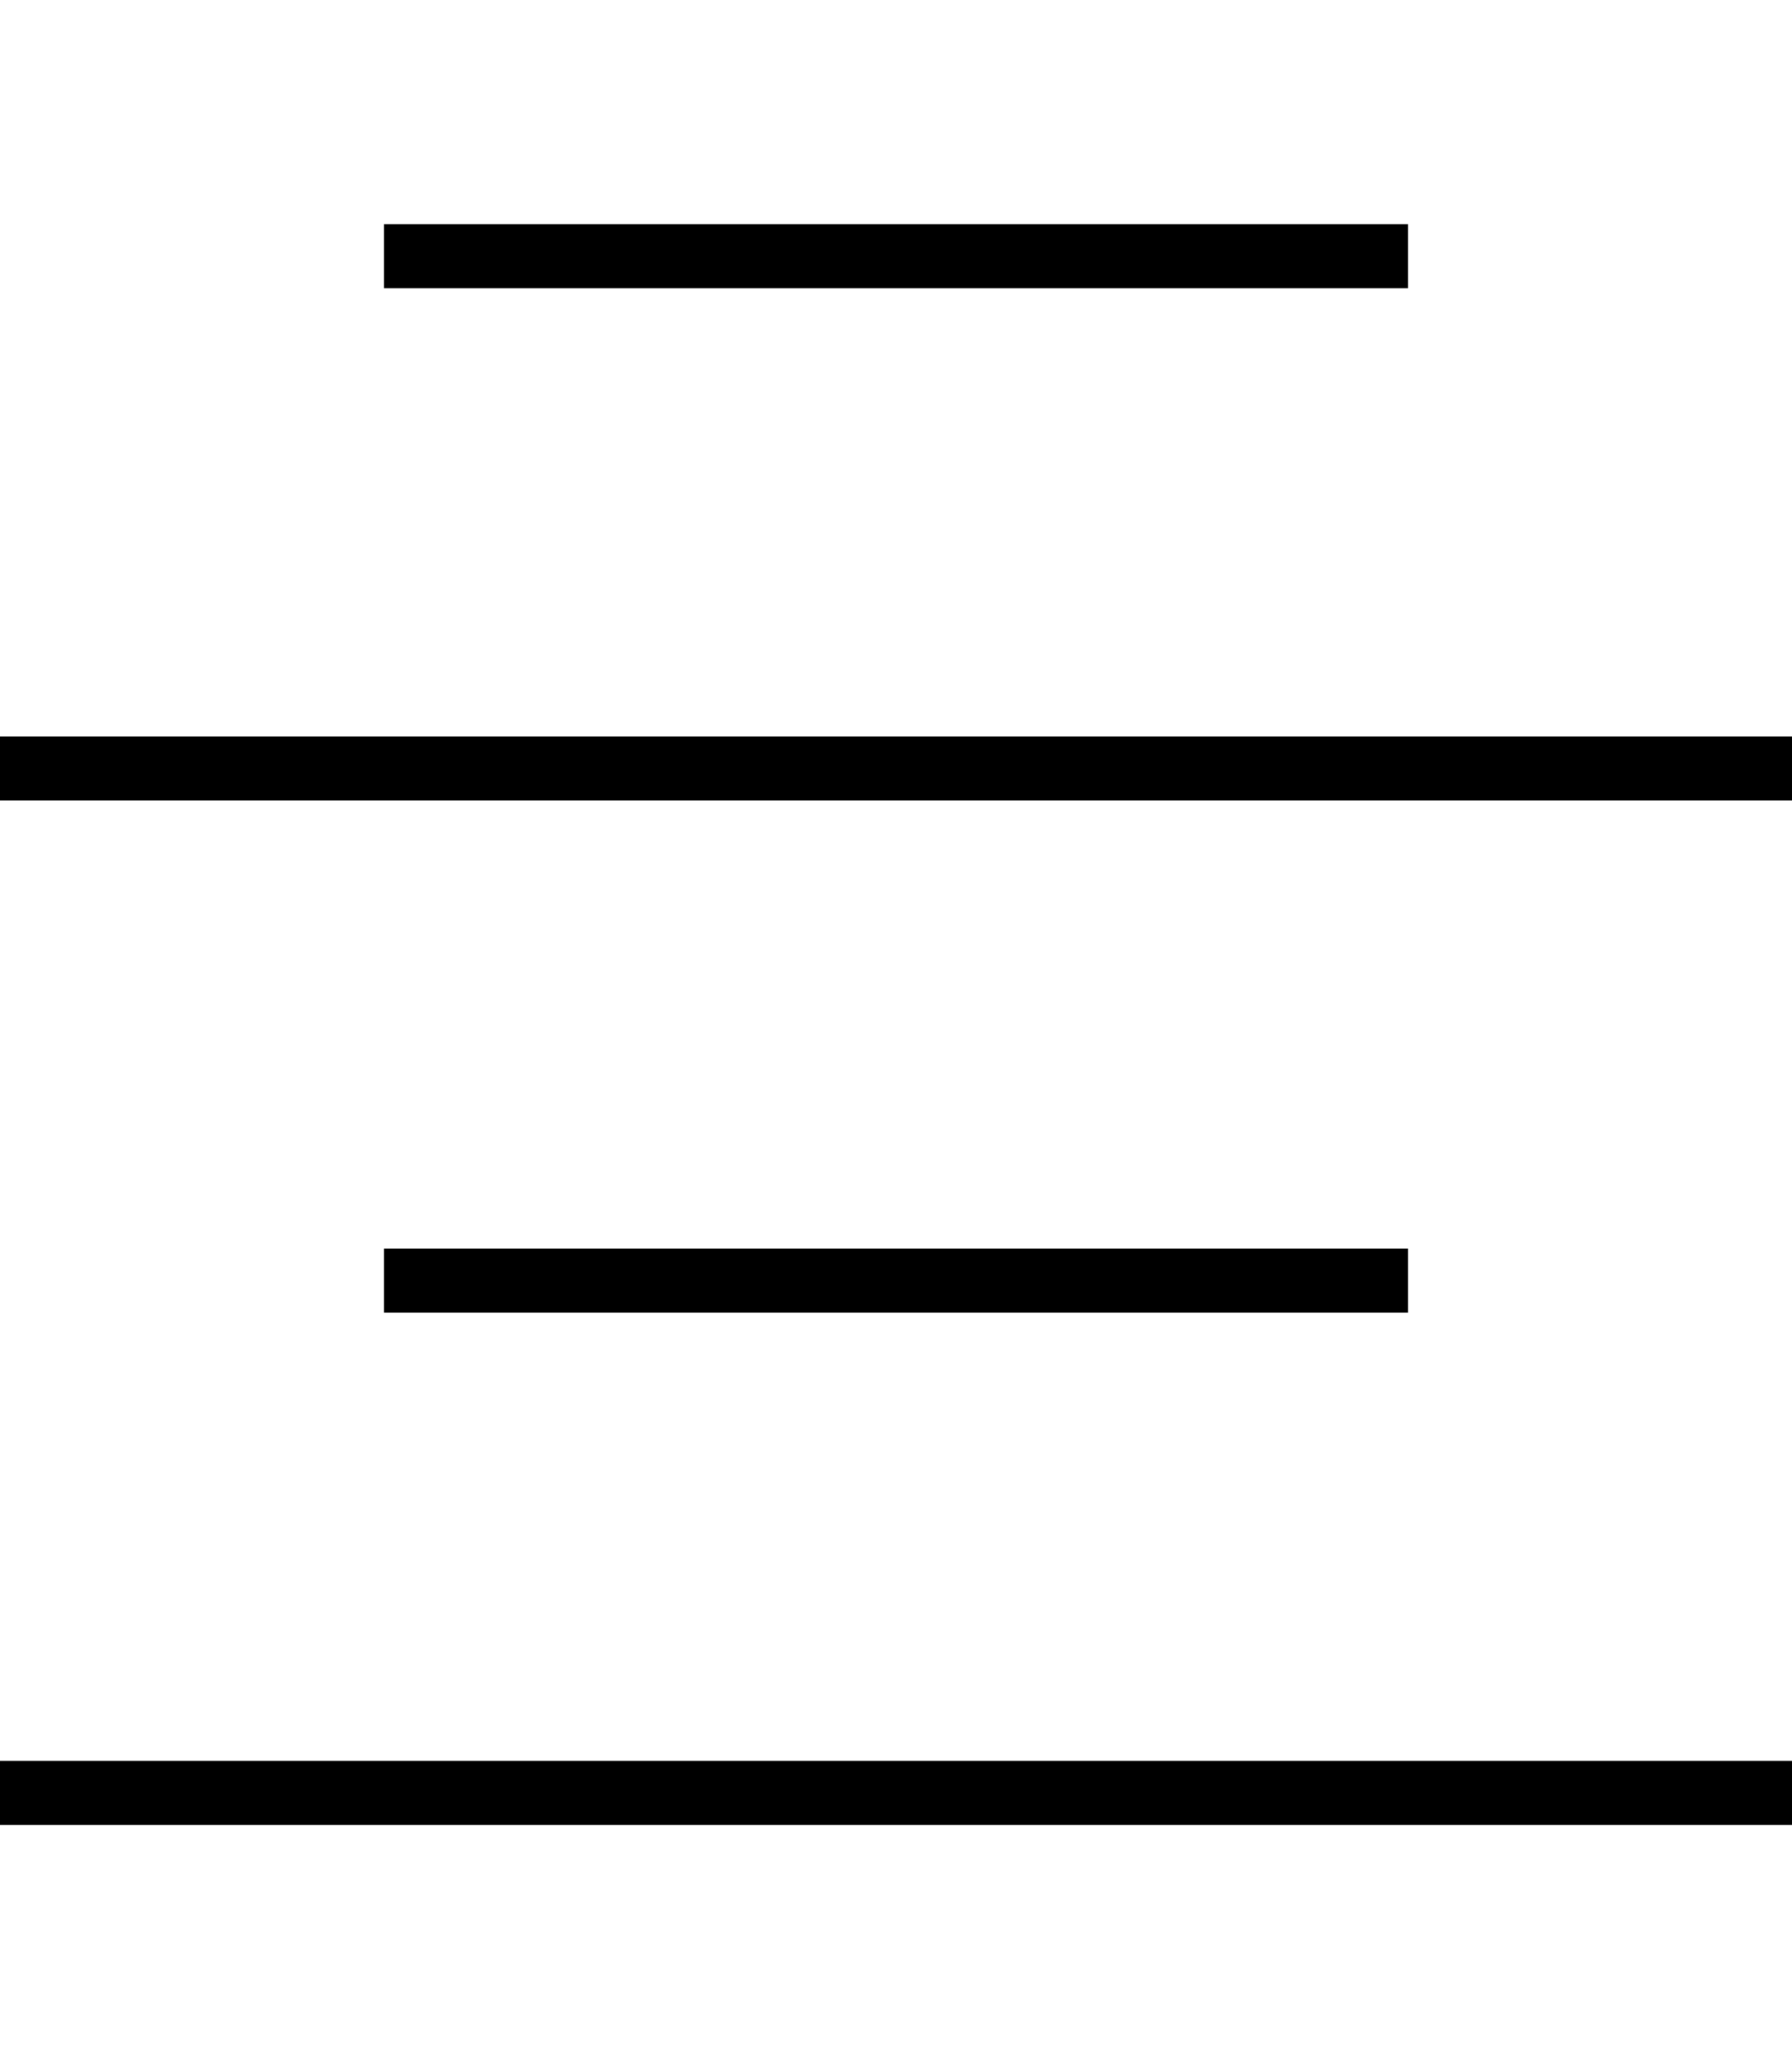
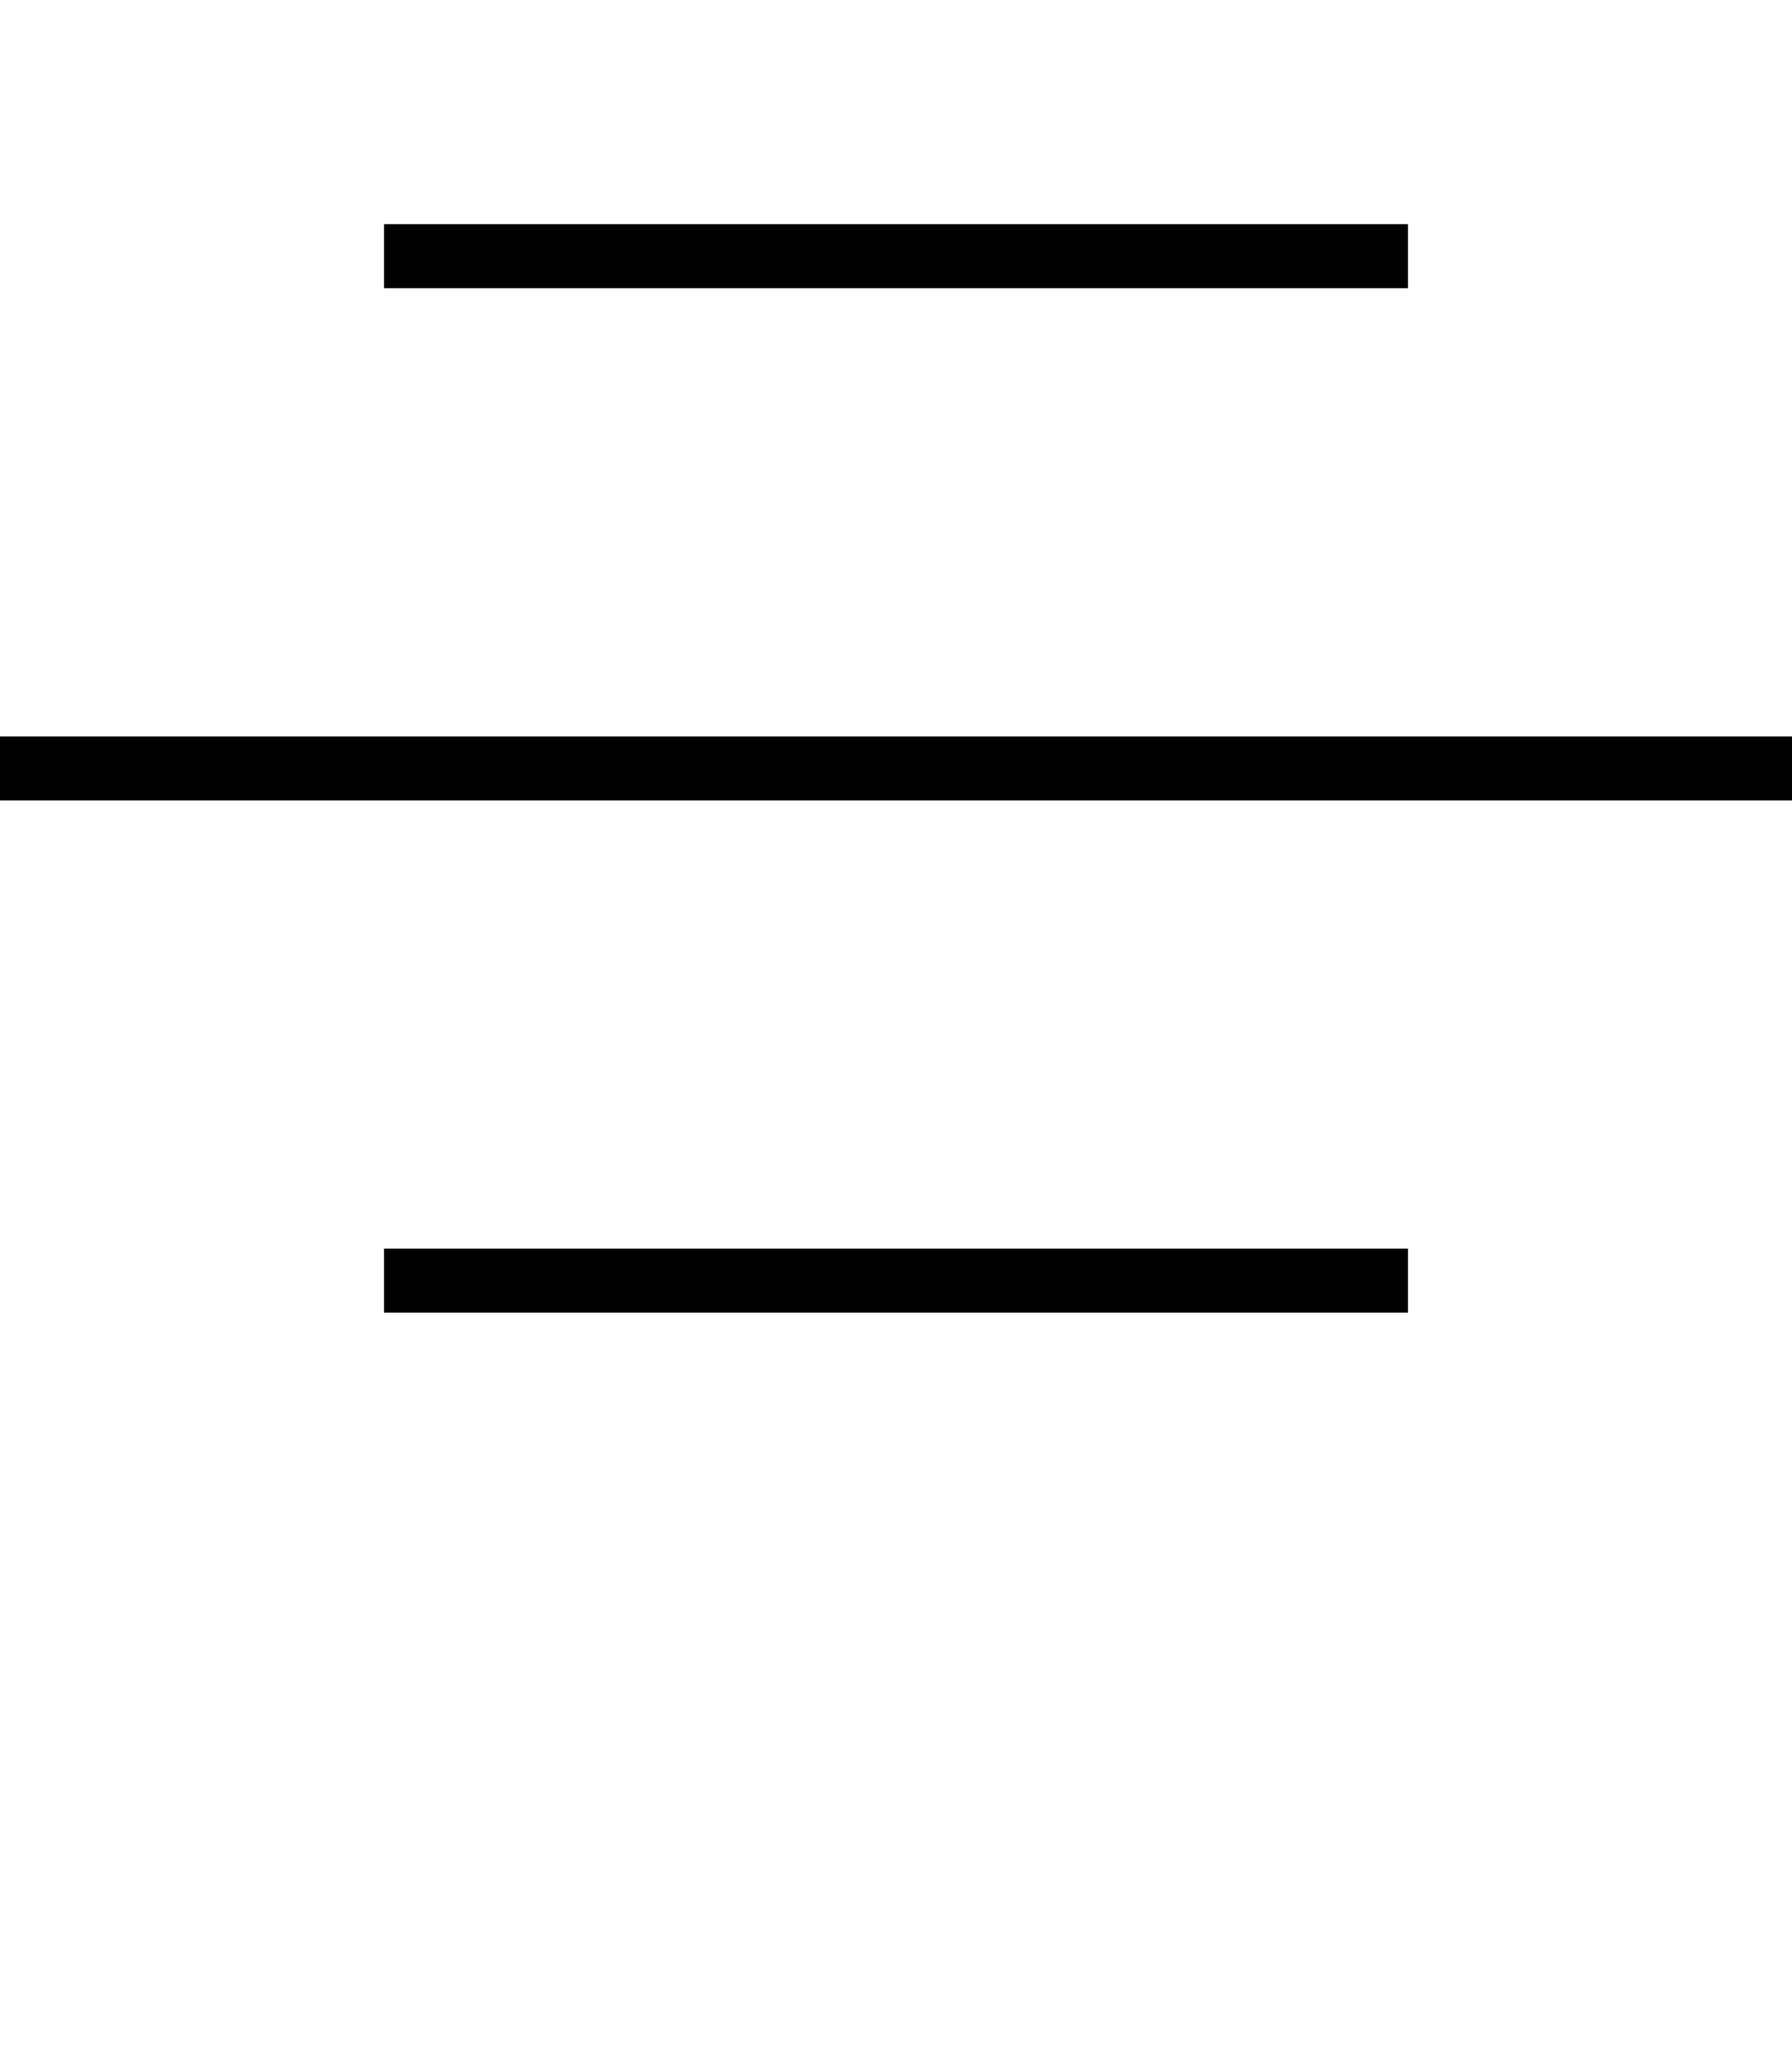
<svg xmlns="http://www.w3.org/2000/svg" viewBox="0 0 448 512">
-   <path d="M104 56H96V72h8H344h8V56h-8H104zM8 184H0v16H8 440h8V184h-8H8zM96 312v16h8H344h8V312h-8H104 96zM8 440H0v16H8 440h8V440h-8H8z" />
+   <path d="M104 56H96V72h8H344h8V56h-8H104zM8 184H0v16H8 440h8V184h-8H8zM96 312v16h8H344h8V312h-8H104 96zM8 440H0H8 440h8V440h-8H8z" />
</svg>